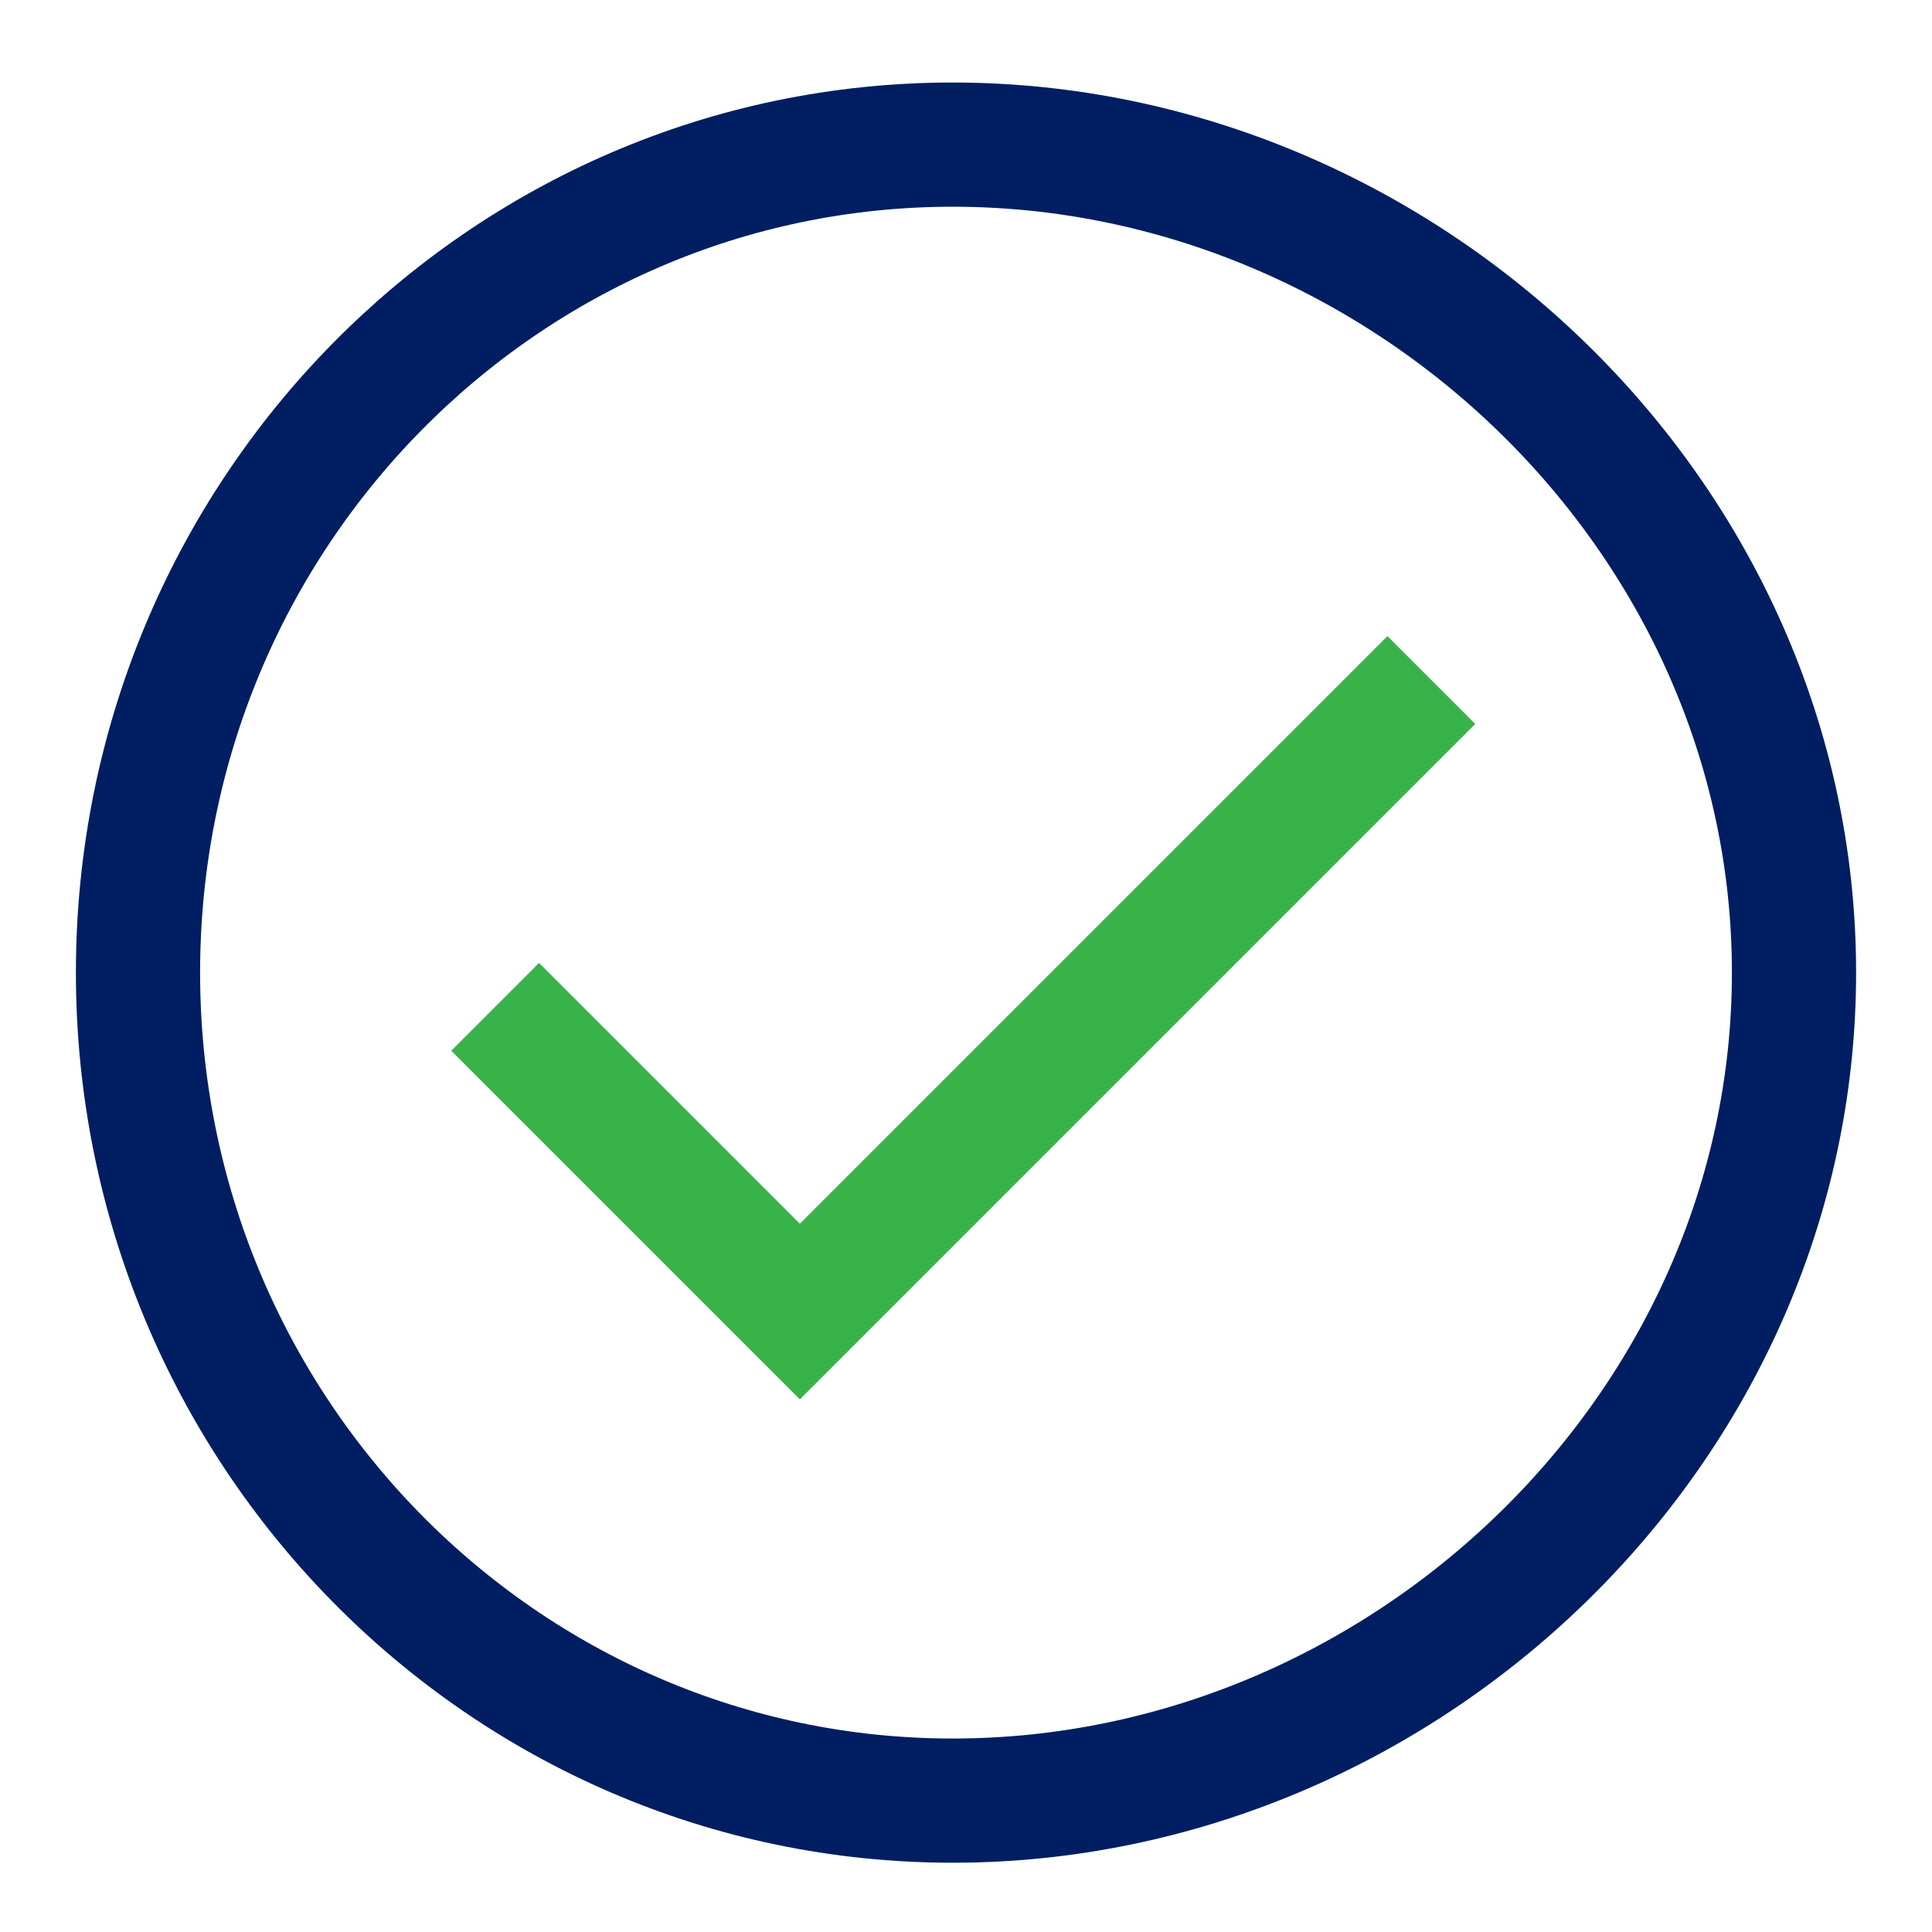
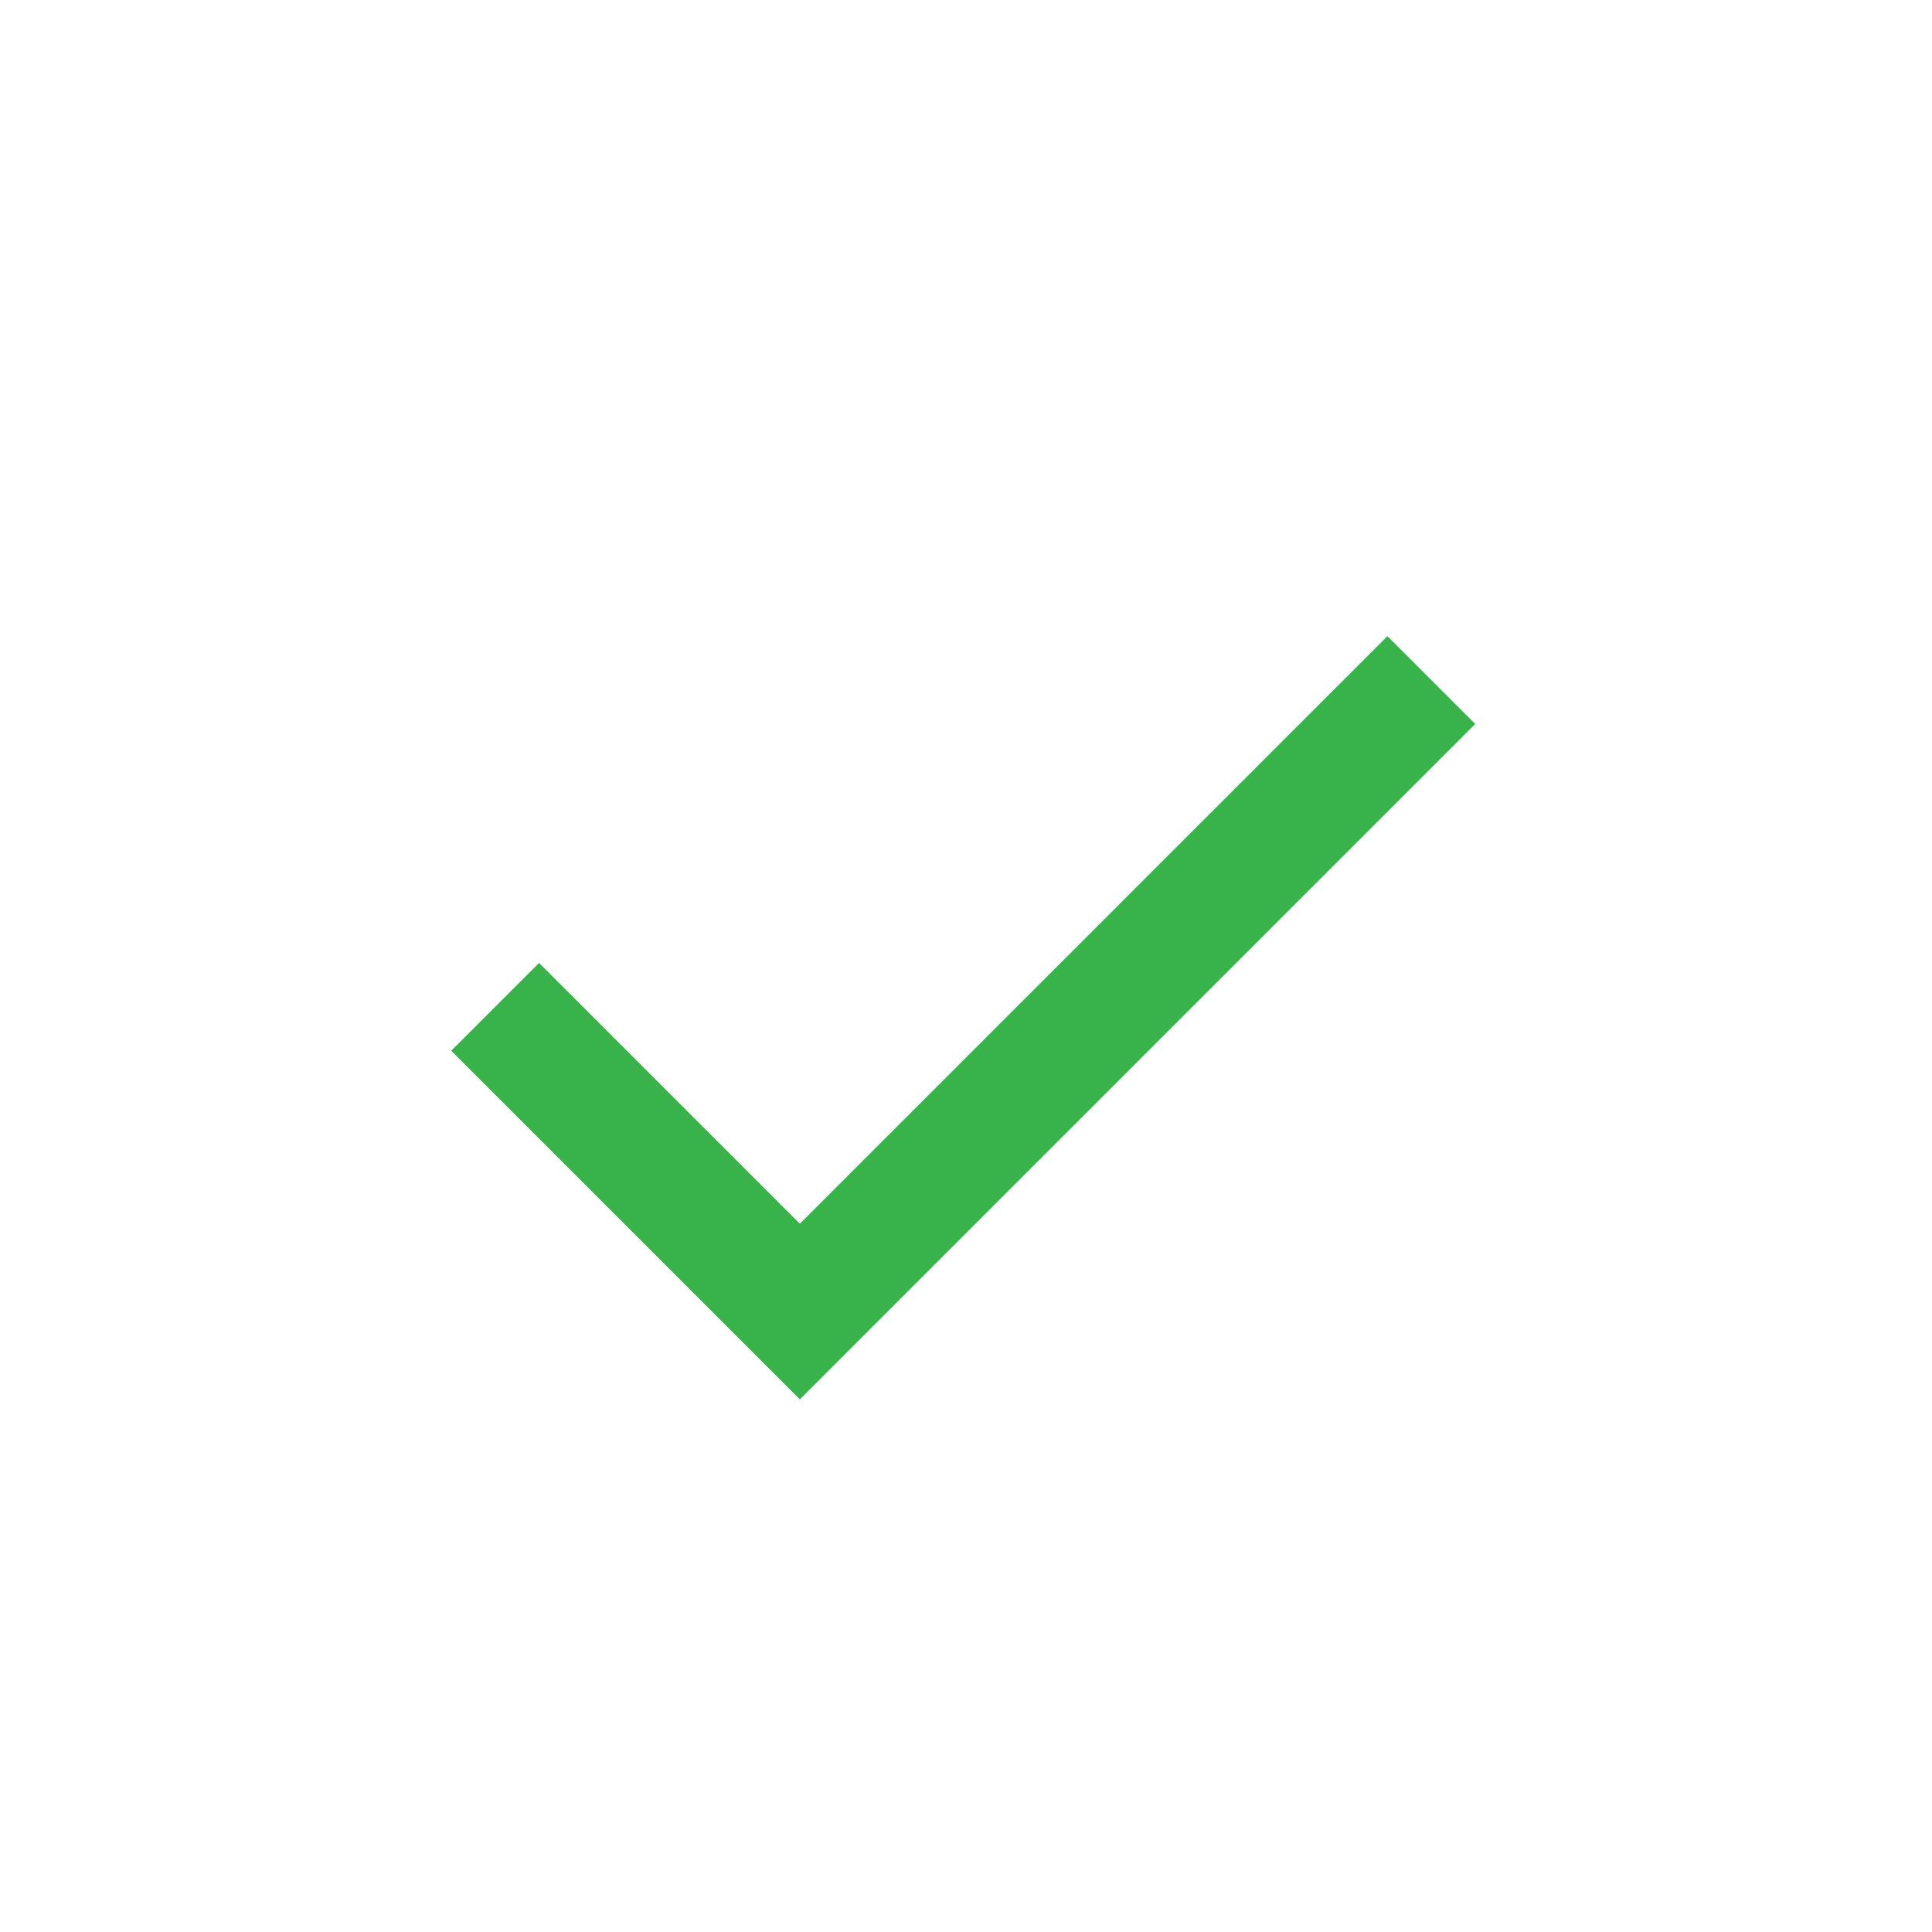
<svg xmlns="http://www.w3.org/2000/svg" id="Layer_1" data-name="Layer 1" viewBox="0 0 35 35">
  <defs>
    <style>
      .cls-1 {
        stroke: #37b34a;
        stroke-miterlimit: 10;
      }

      .cls-1, .cls-2 {
        fill: none;
        stroke-width: 2.25px;
      }

      .cls-2 {
        stroke: #001e61;
        stroke-linejoin: round;
      }
    </style>
  </defs>
-   <path class="cls-2" d="M32.5,17.62c0-8.28-7.09-15-15.24-15-8.15,0-14.76,6.72-14.76,15s6.61,15,14.76,15,15.24-6.72,15.24-15Z" />
  <polyline class="cls-1" points="8.97 18.24 14.49 23.76 25.93 12.32" />
</svg>